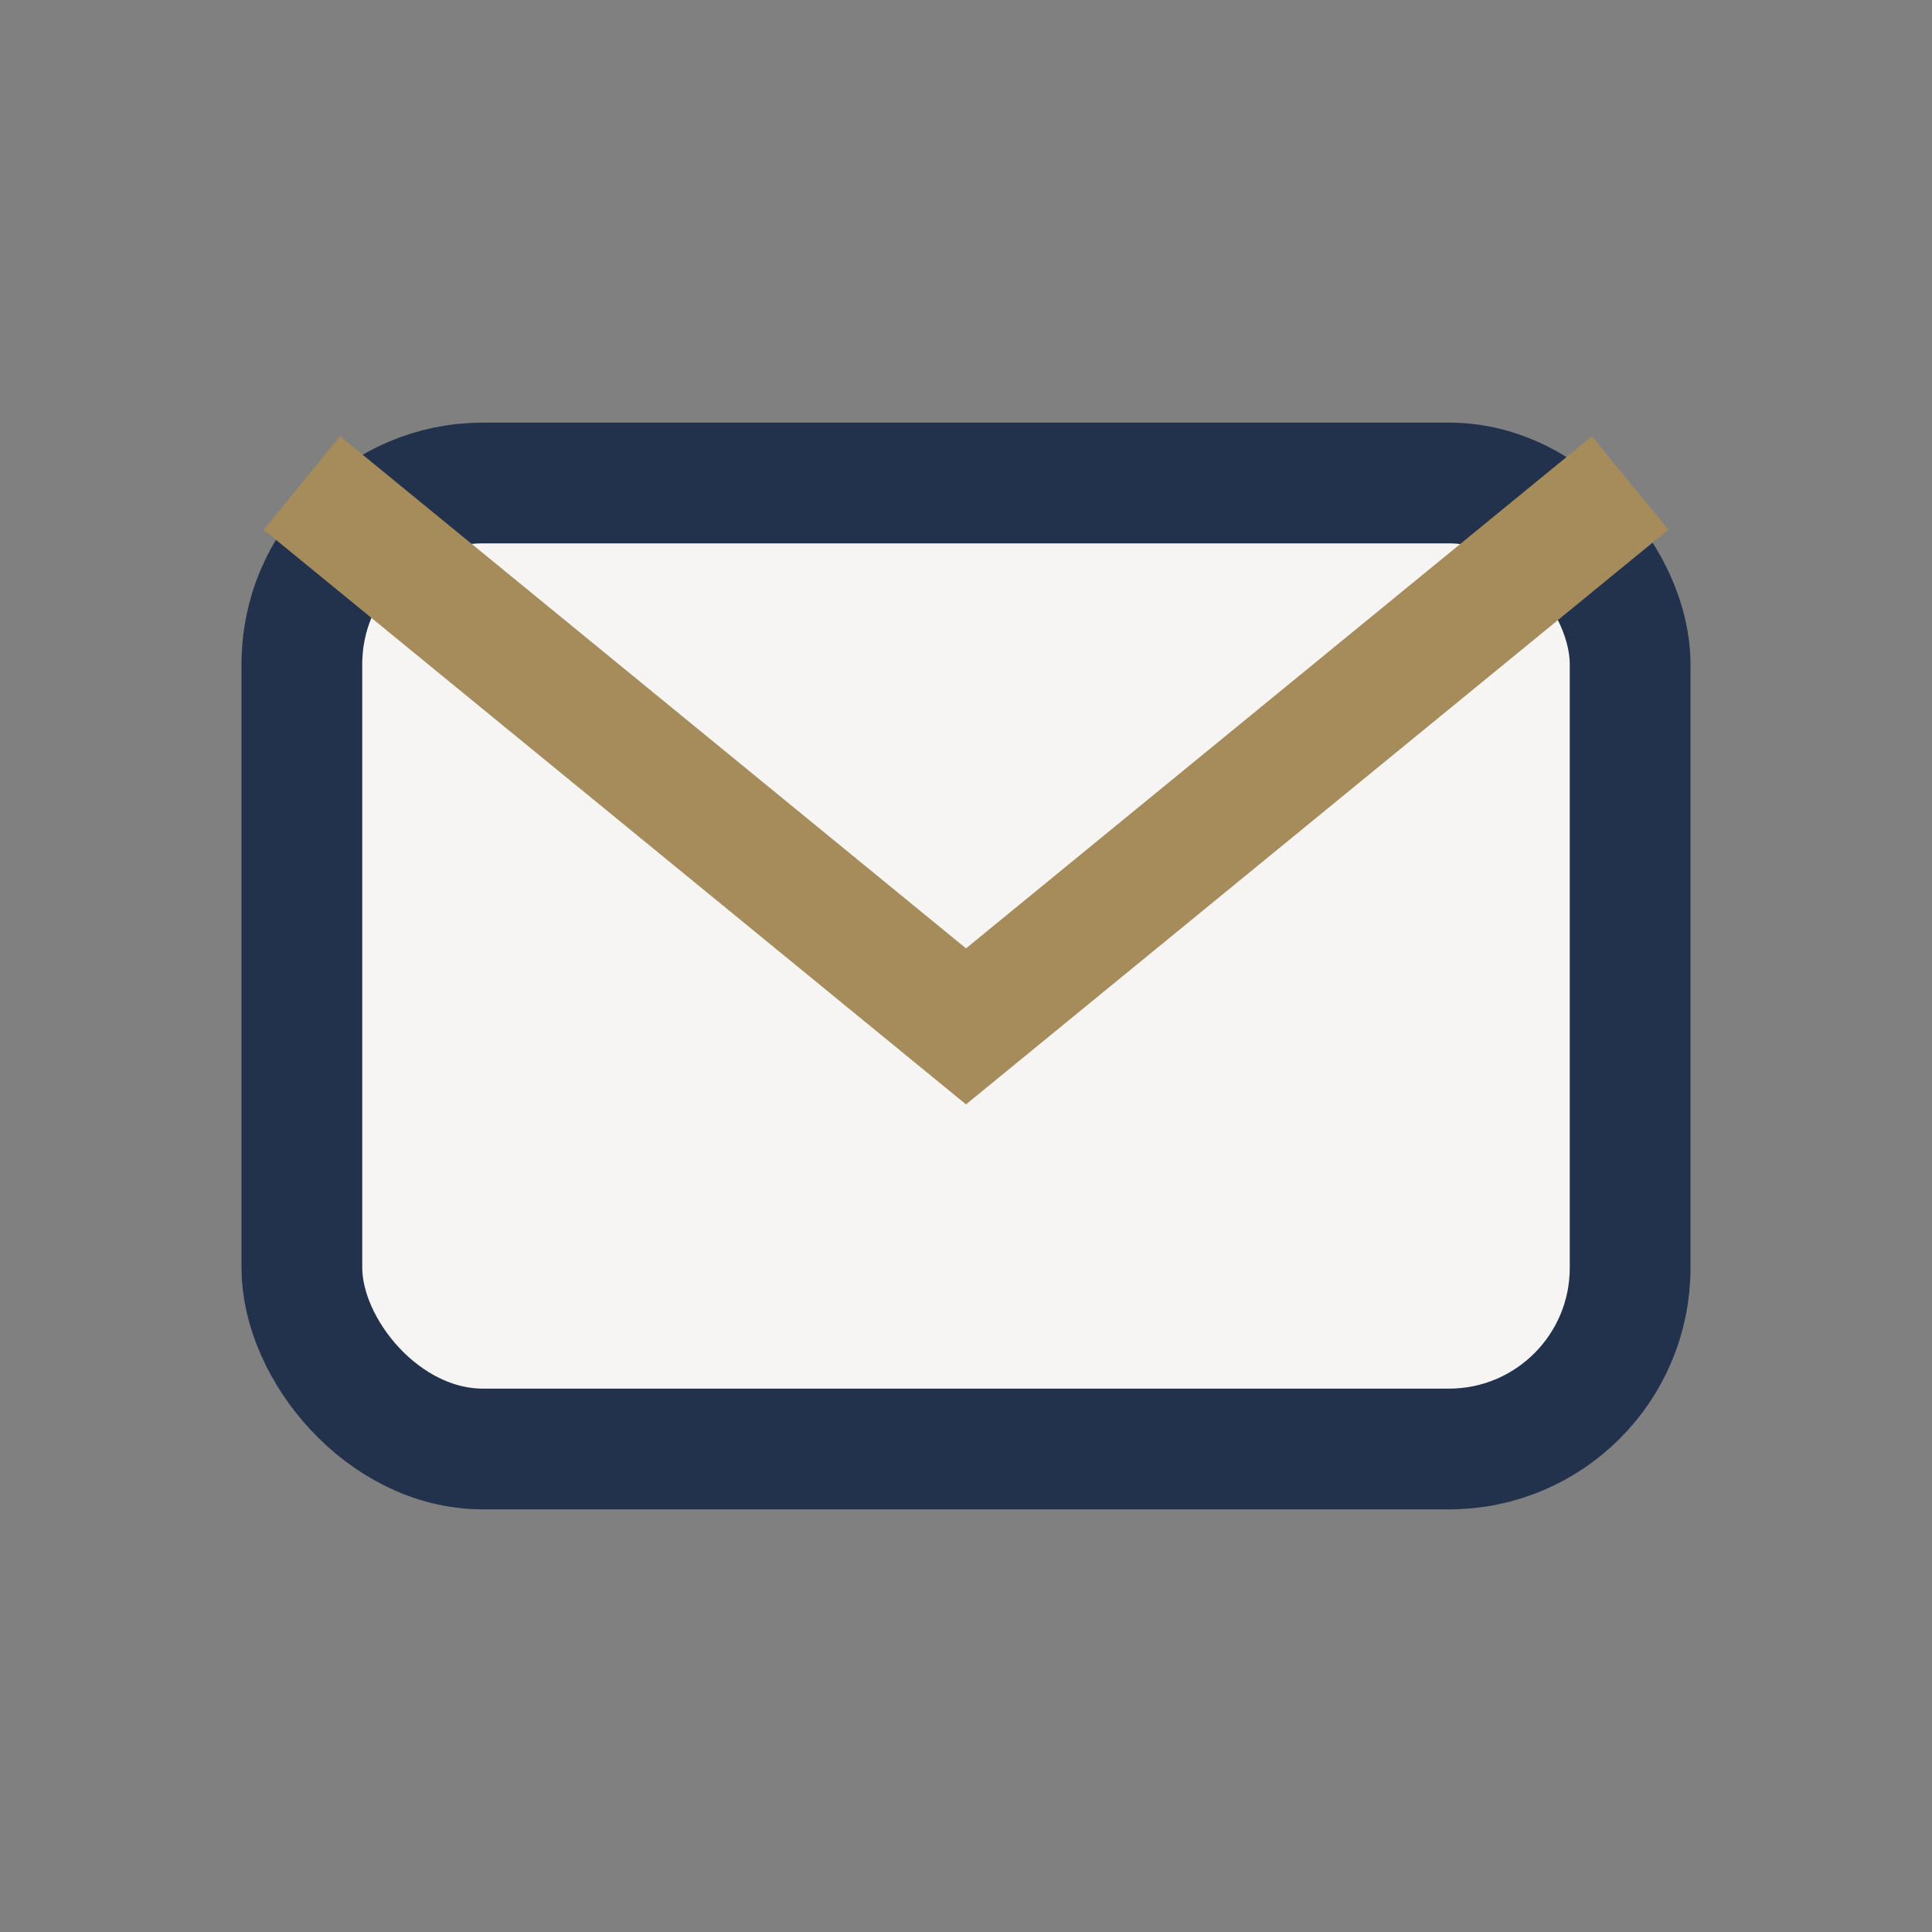
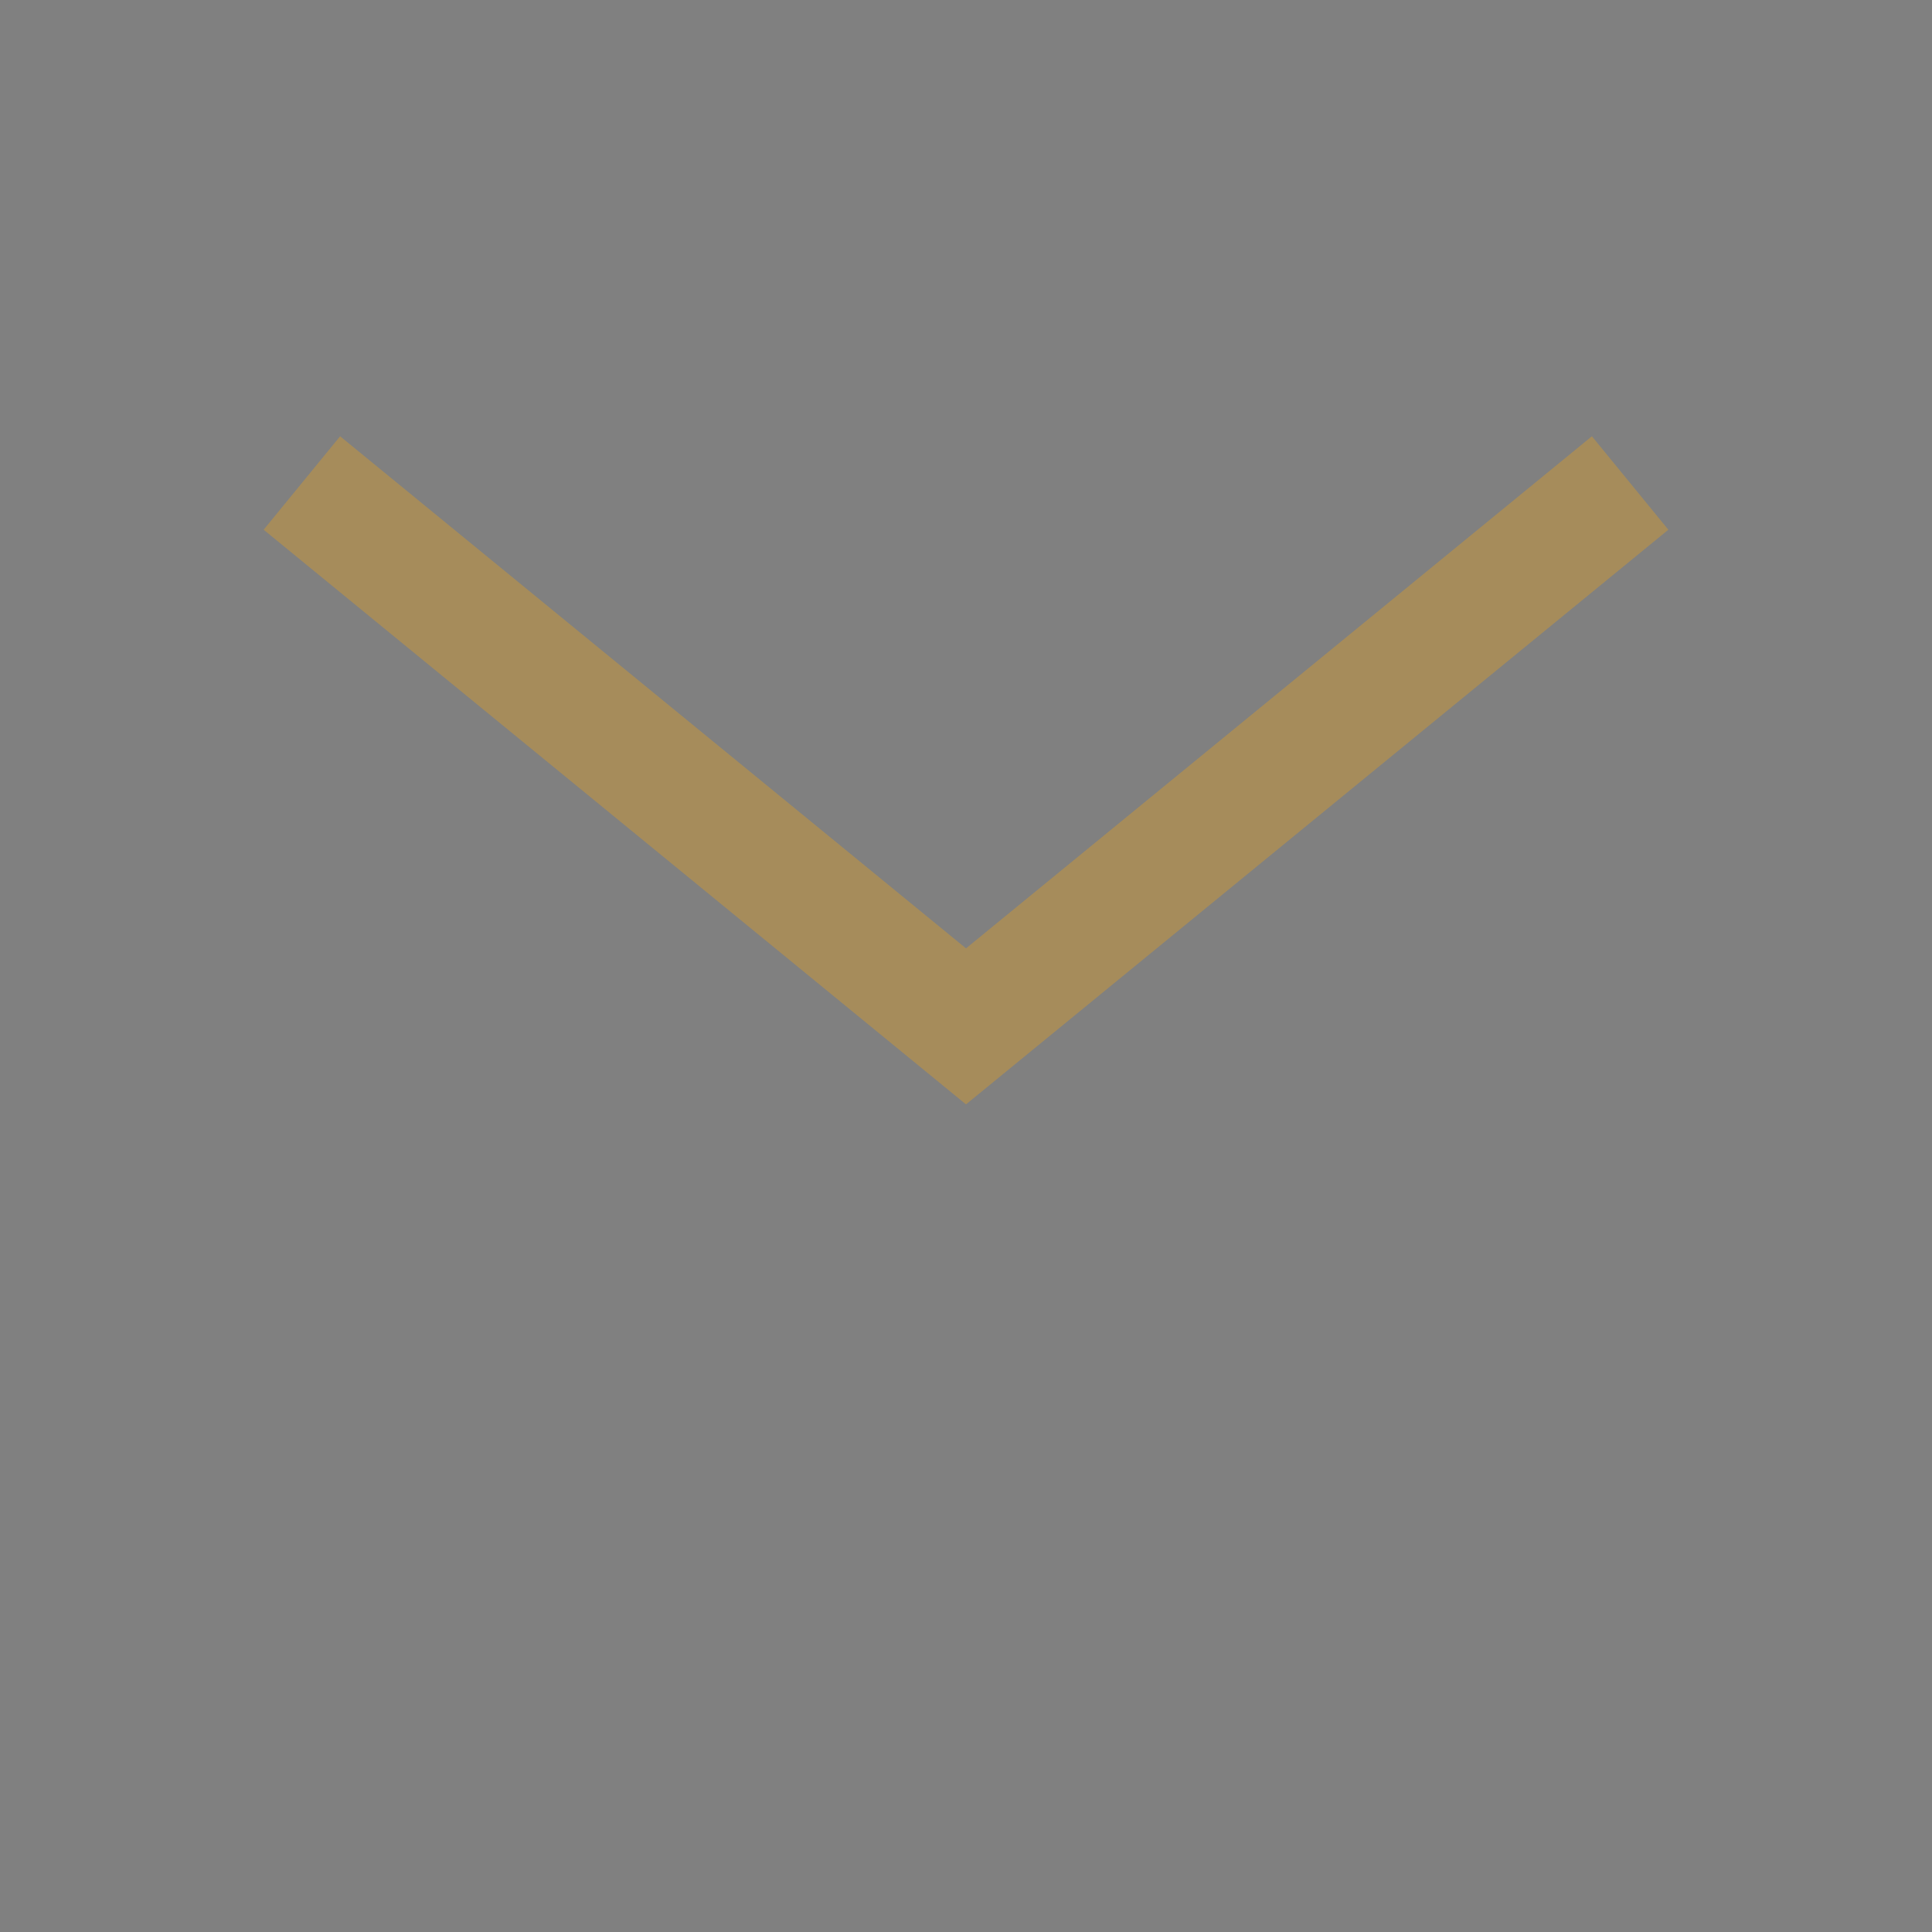
<svg xmlns="http://www.w3.org/2000/svg" width="32" height="32" viewBox="0 0 32 32">
  <rect x="0" y="0" width="32" height="32" fill="#808080" stroke="none" />
-   <rect x="5" y="8" width="22" height="16" rx="3" fill="#F6F5F3" stroke="#22324C" stroke-width="2" />
  <path d="M5 8l11 9 11-9" stroke="#A68C5B" stroke-width="2" fill="none" />
</svg>